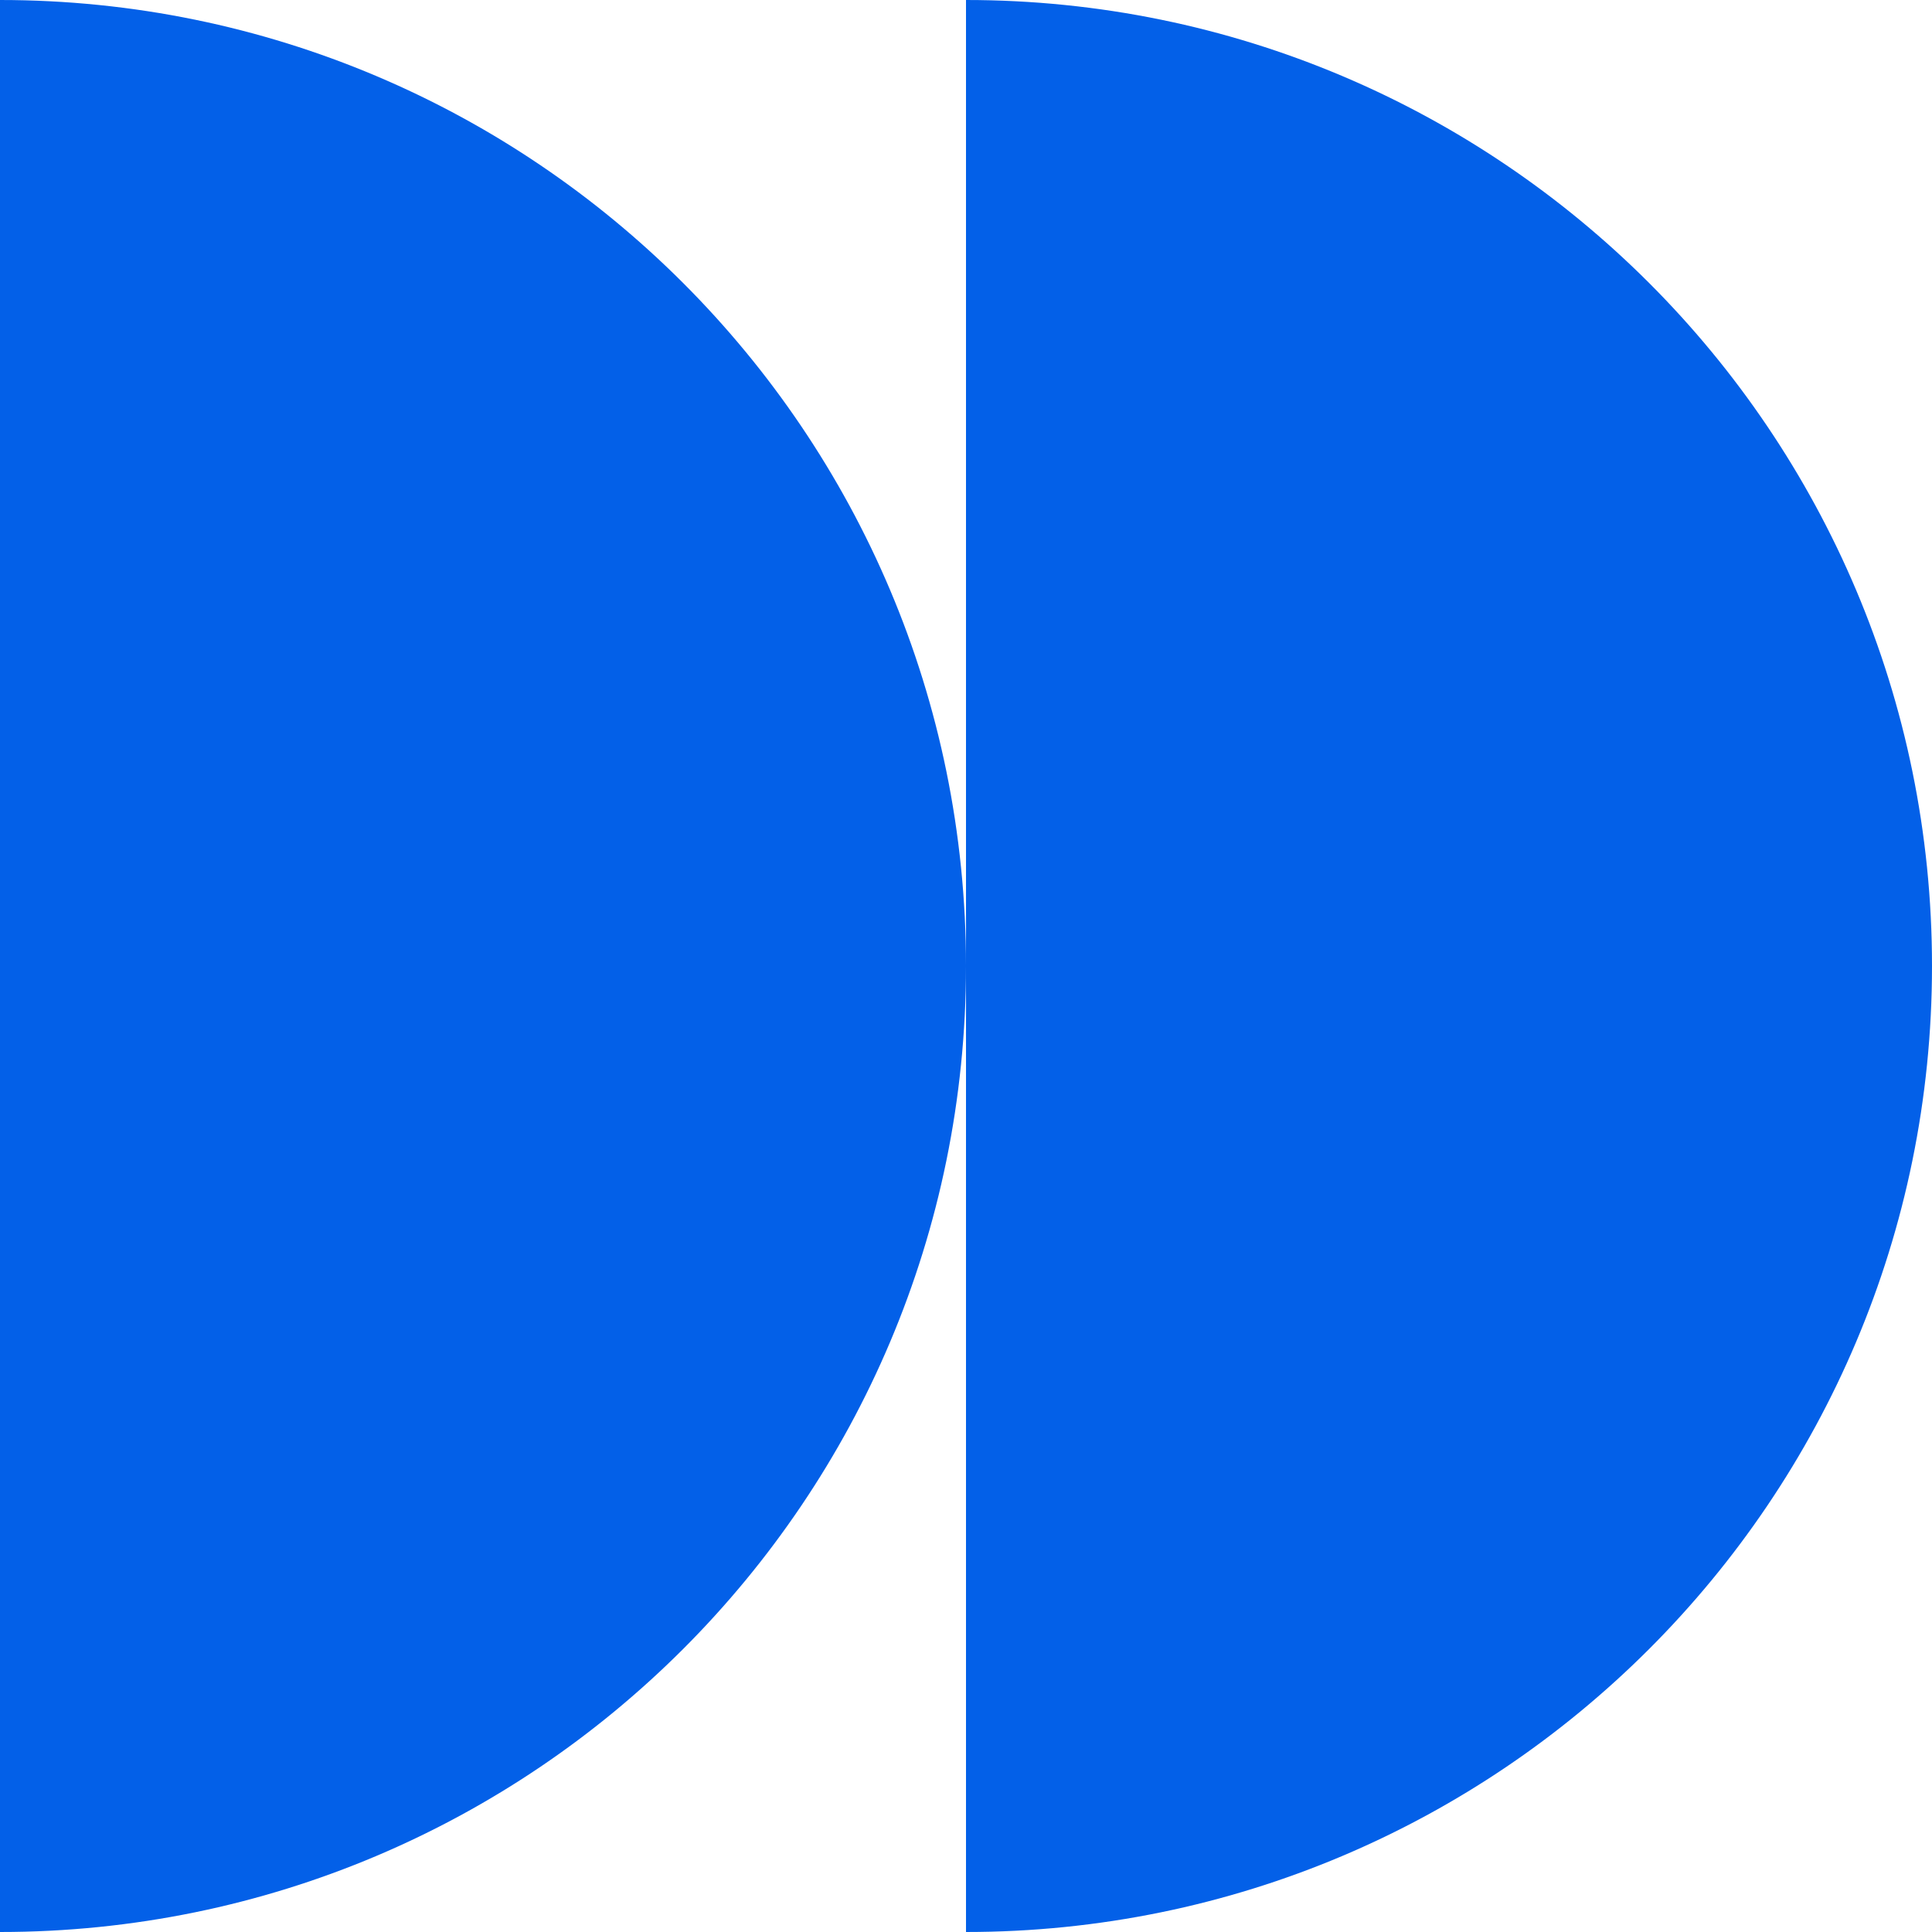
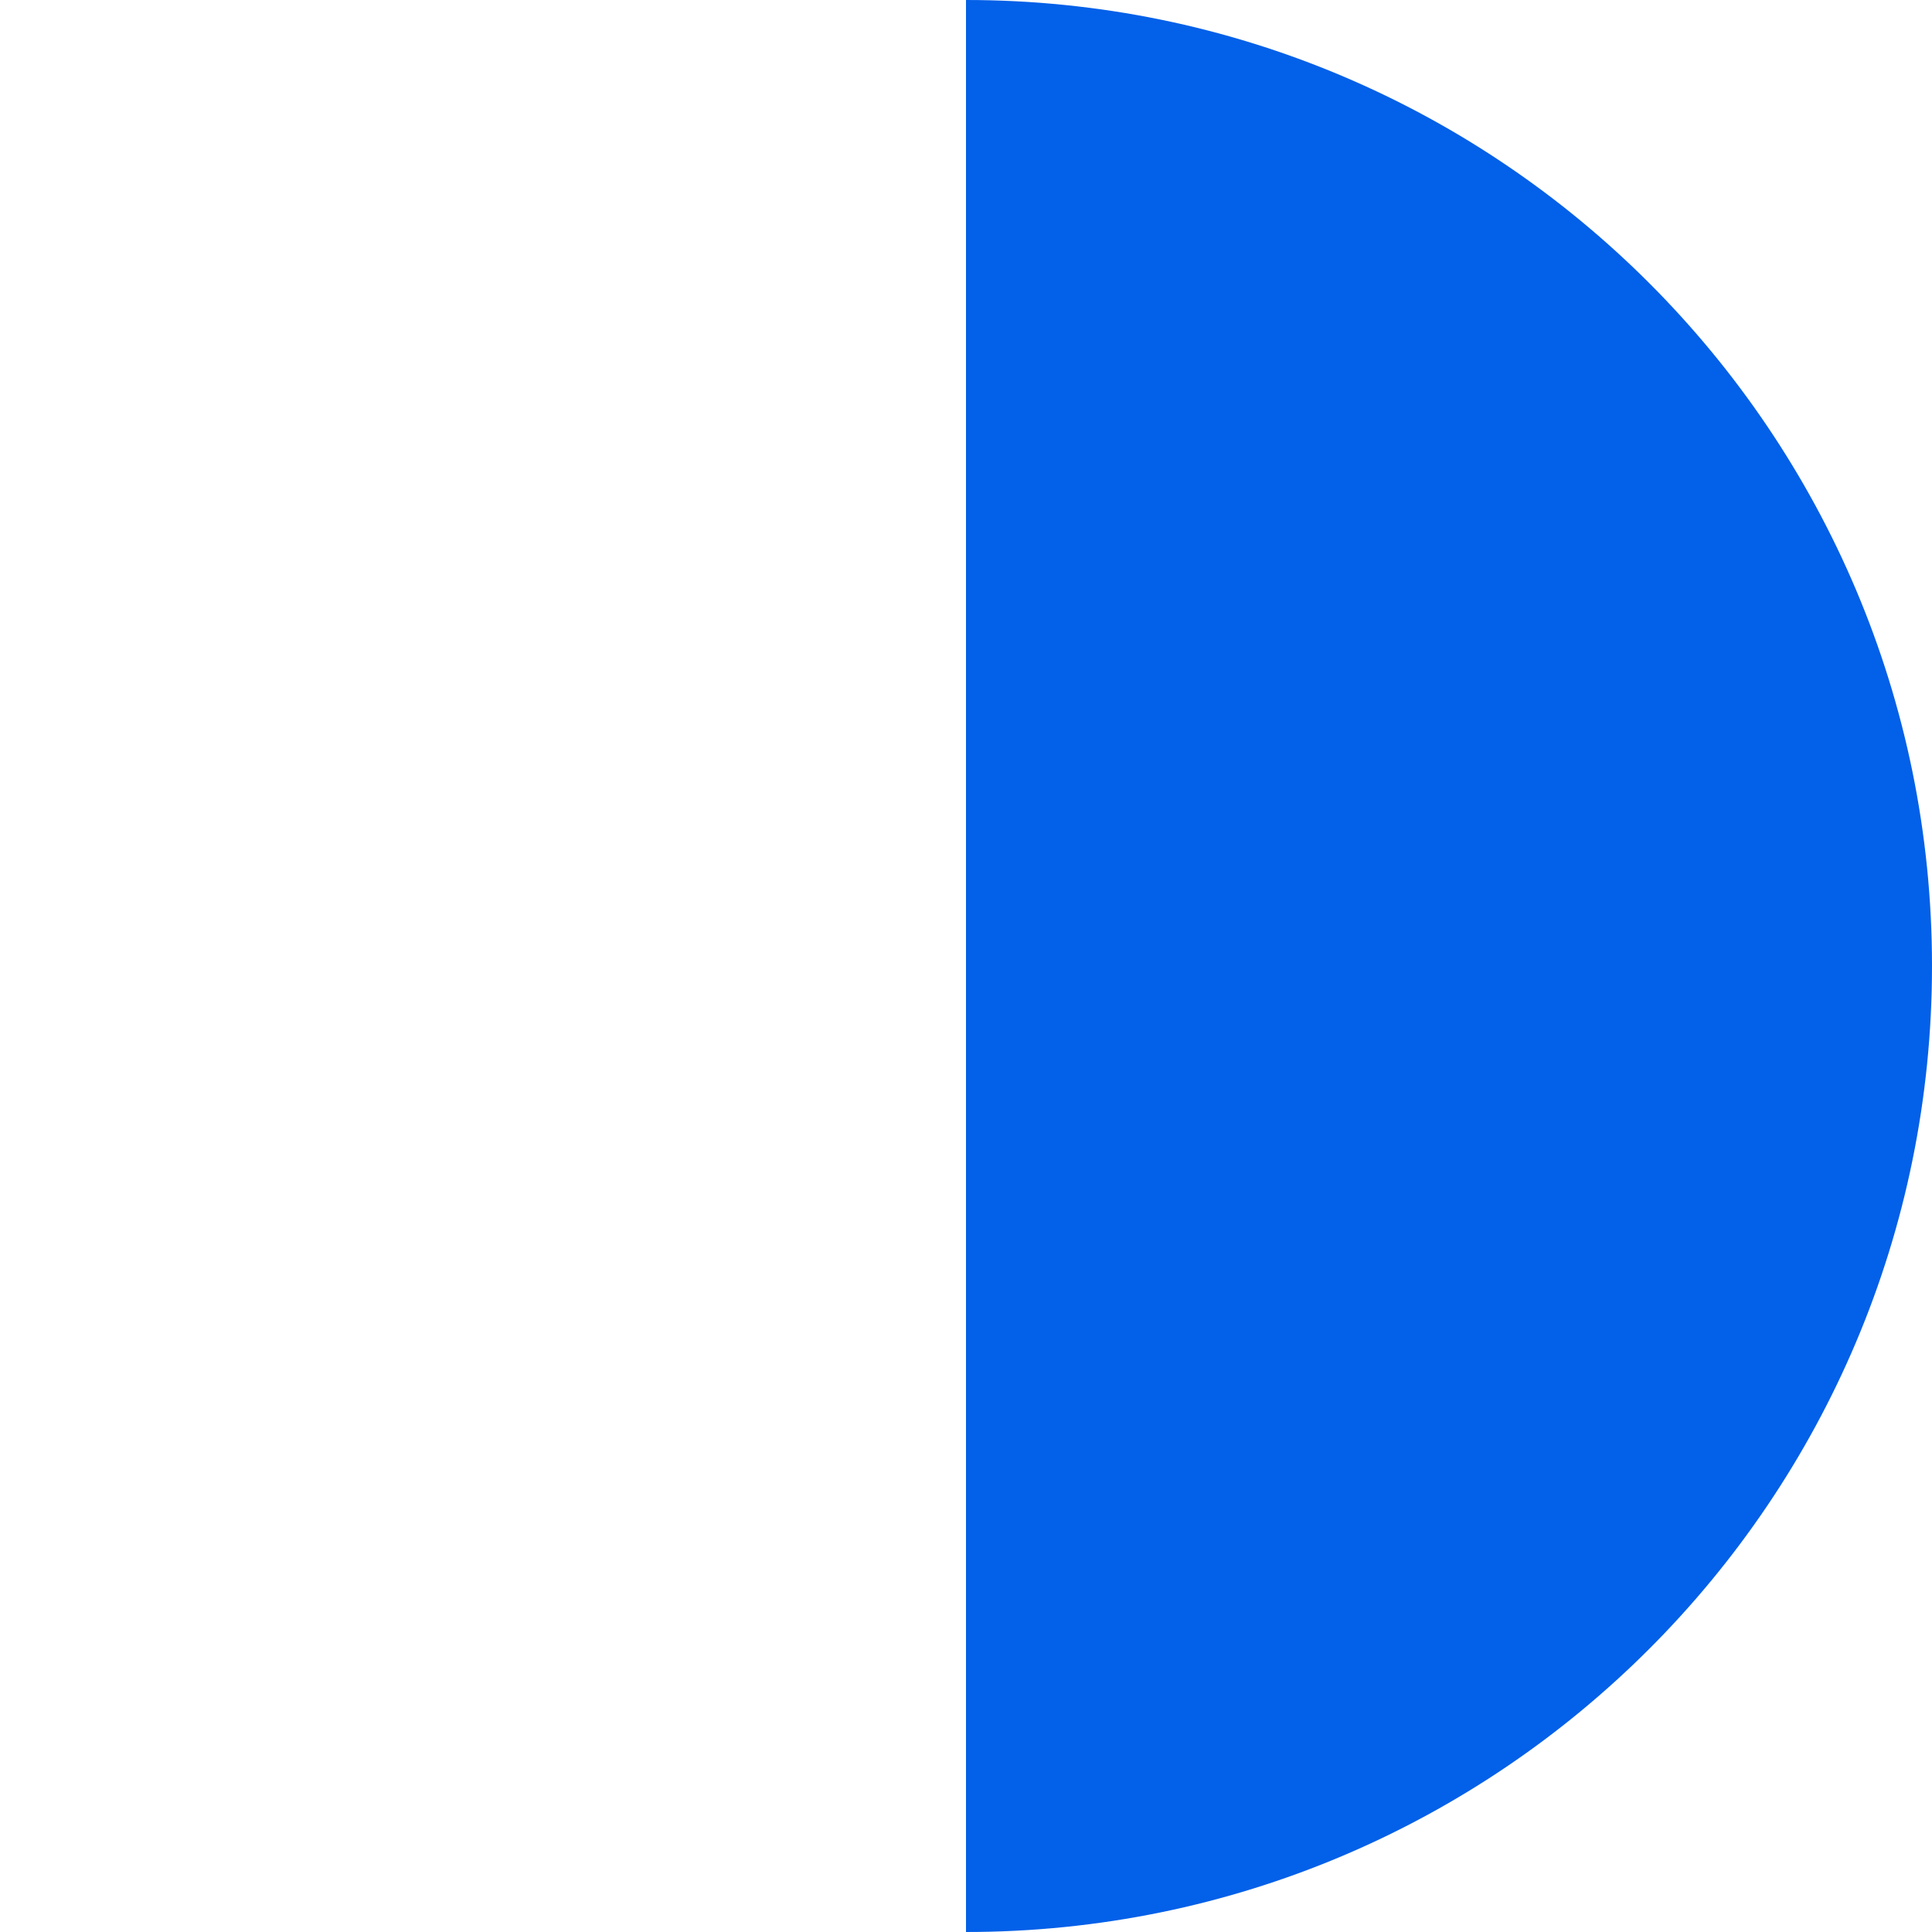
<svg xmlns="http://www.w3.org/2000/svg" width="40" height="40" viewBox="0 0 40 40" fill="none">
-   <path d="M0 0C11.046 0 20 8.954 20 20C20 31.046 11.046 40 0 40V0Z" fill="#0360E8" />
  <path d="M20 0C31.046 0 40 8.954 40 20C40 31.046 31.046 40 20 40V0Z" fill="#0360E8" />
</svg>